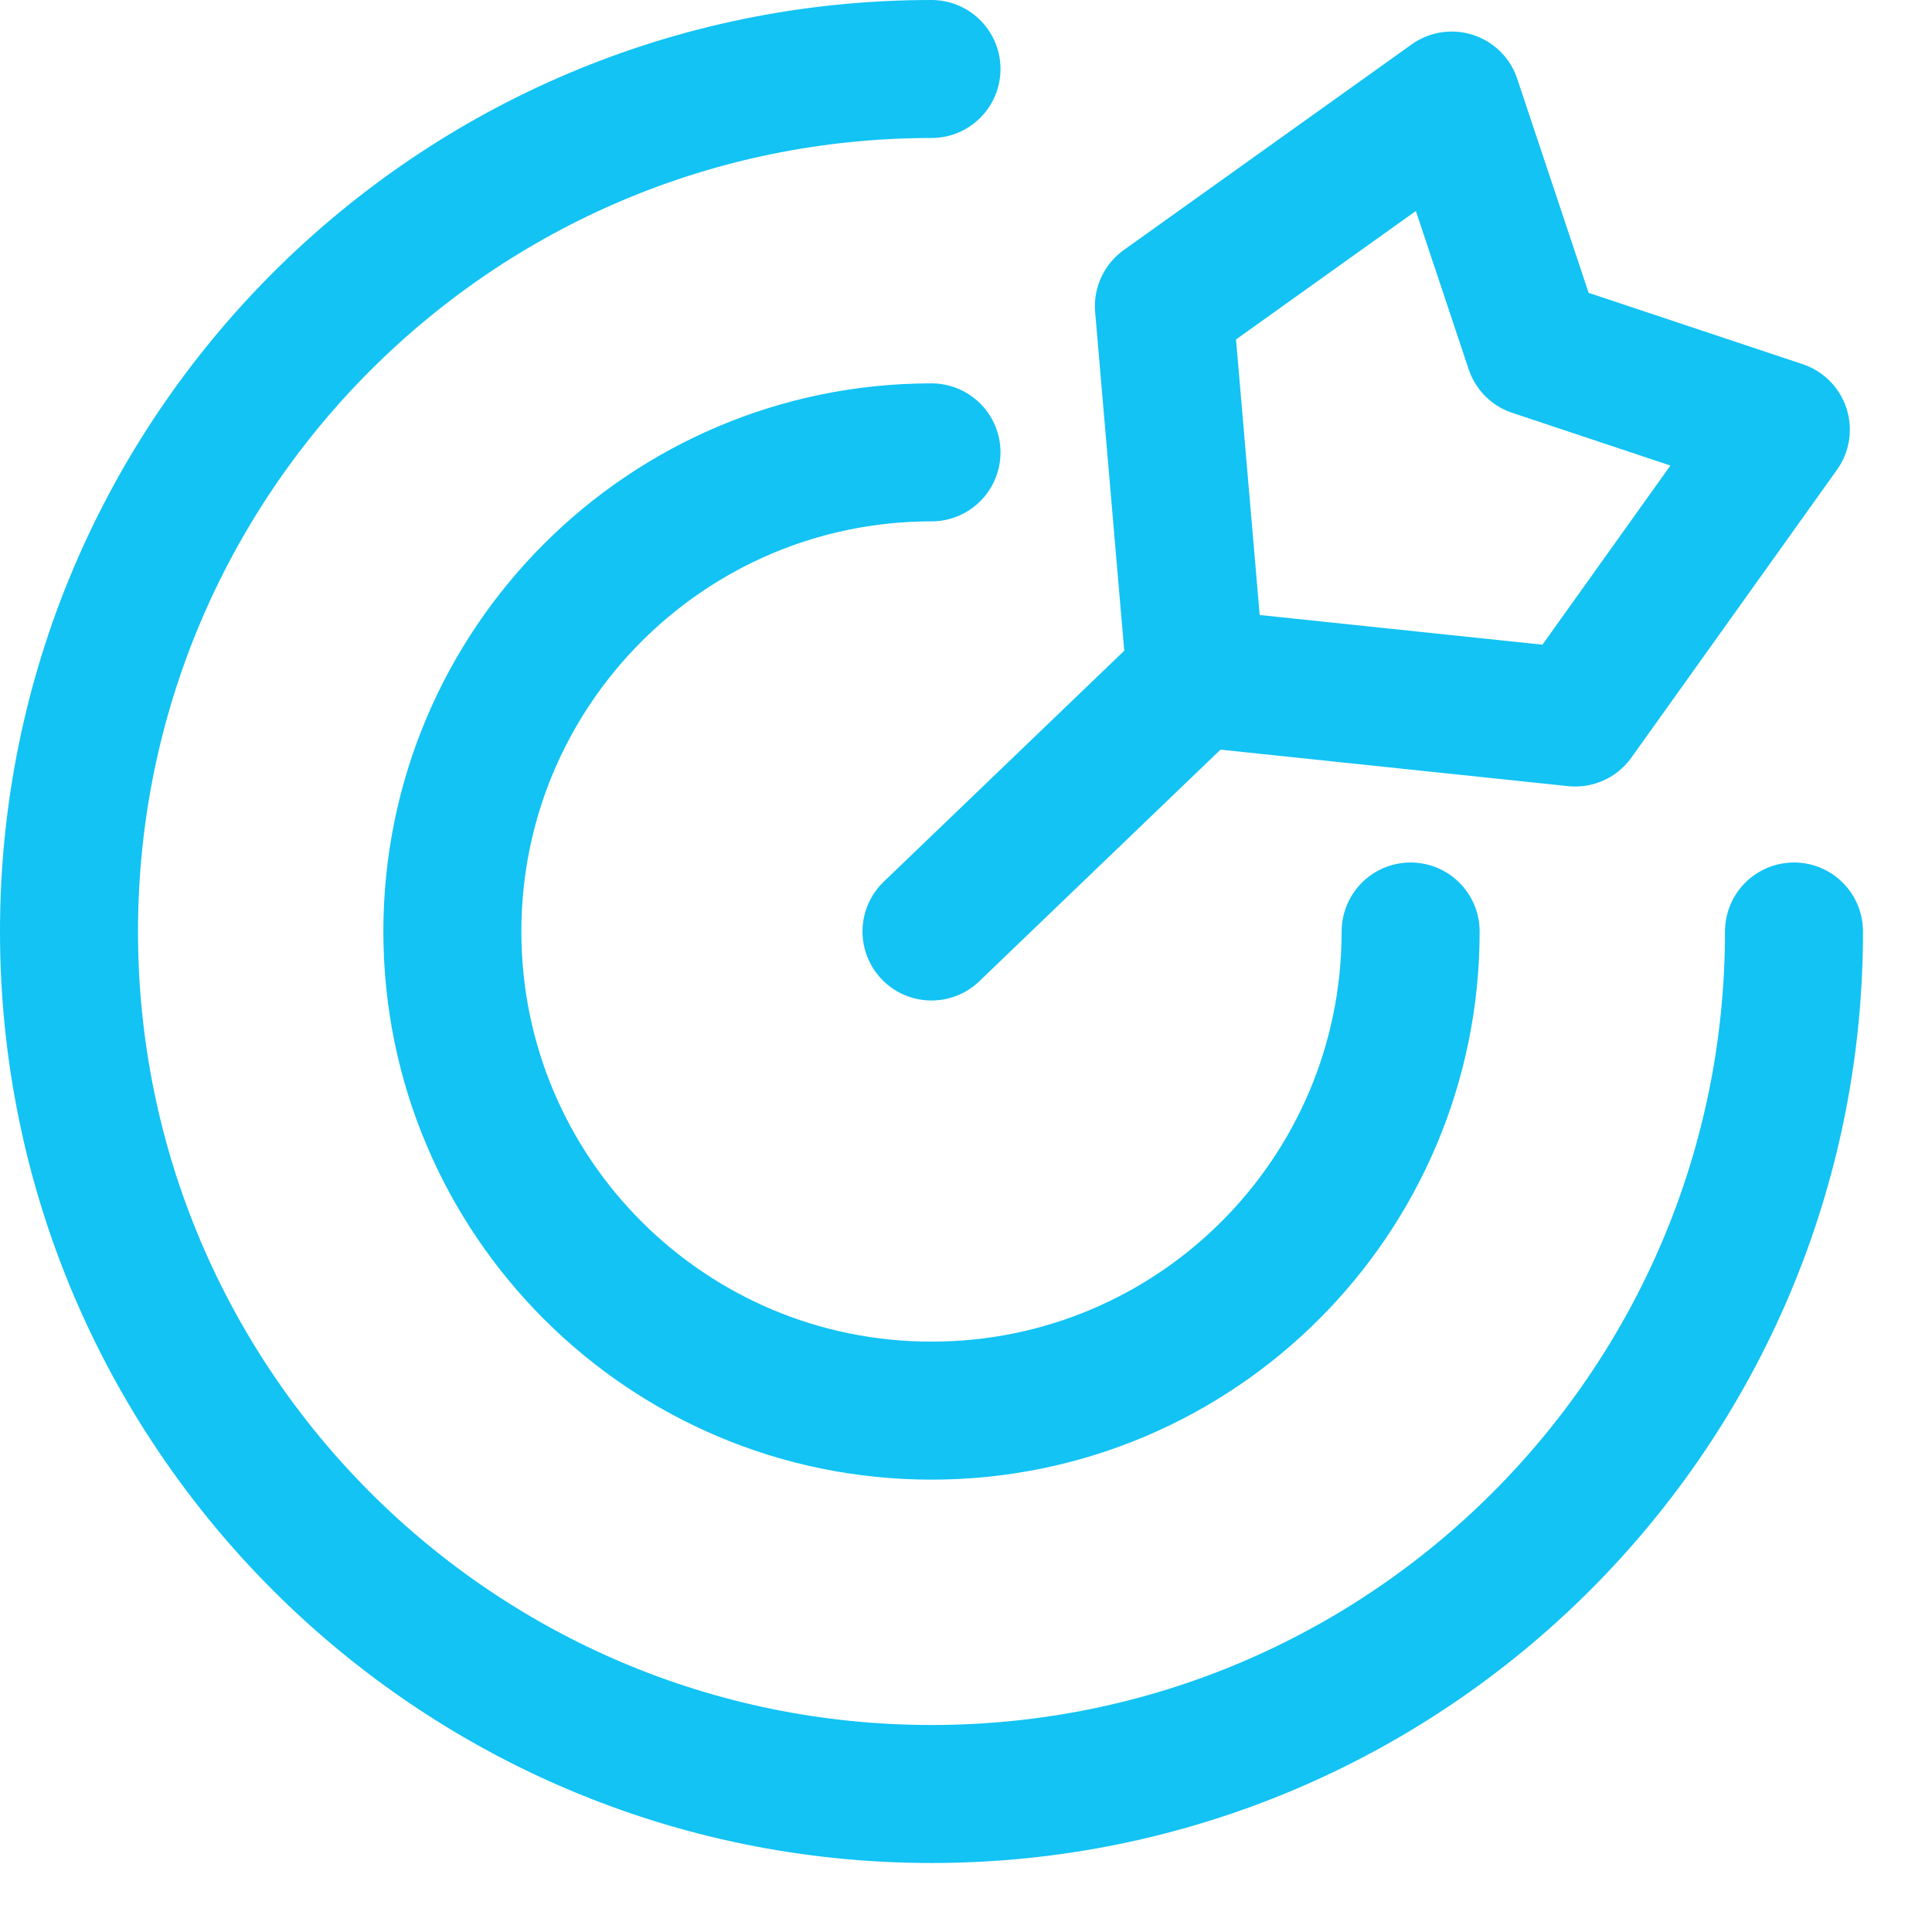
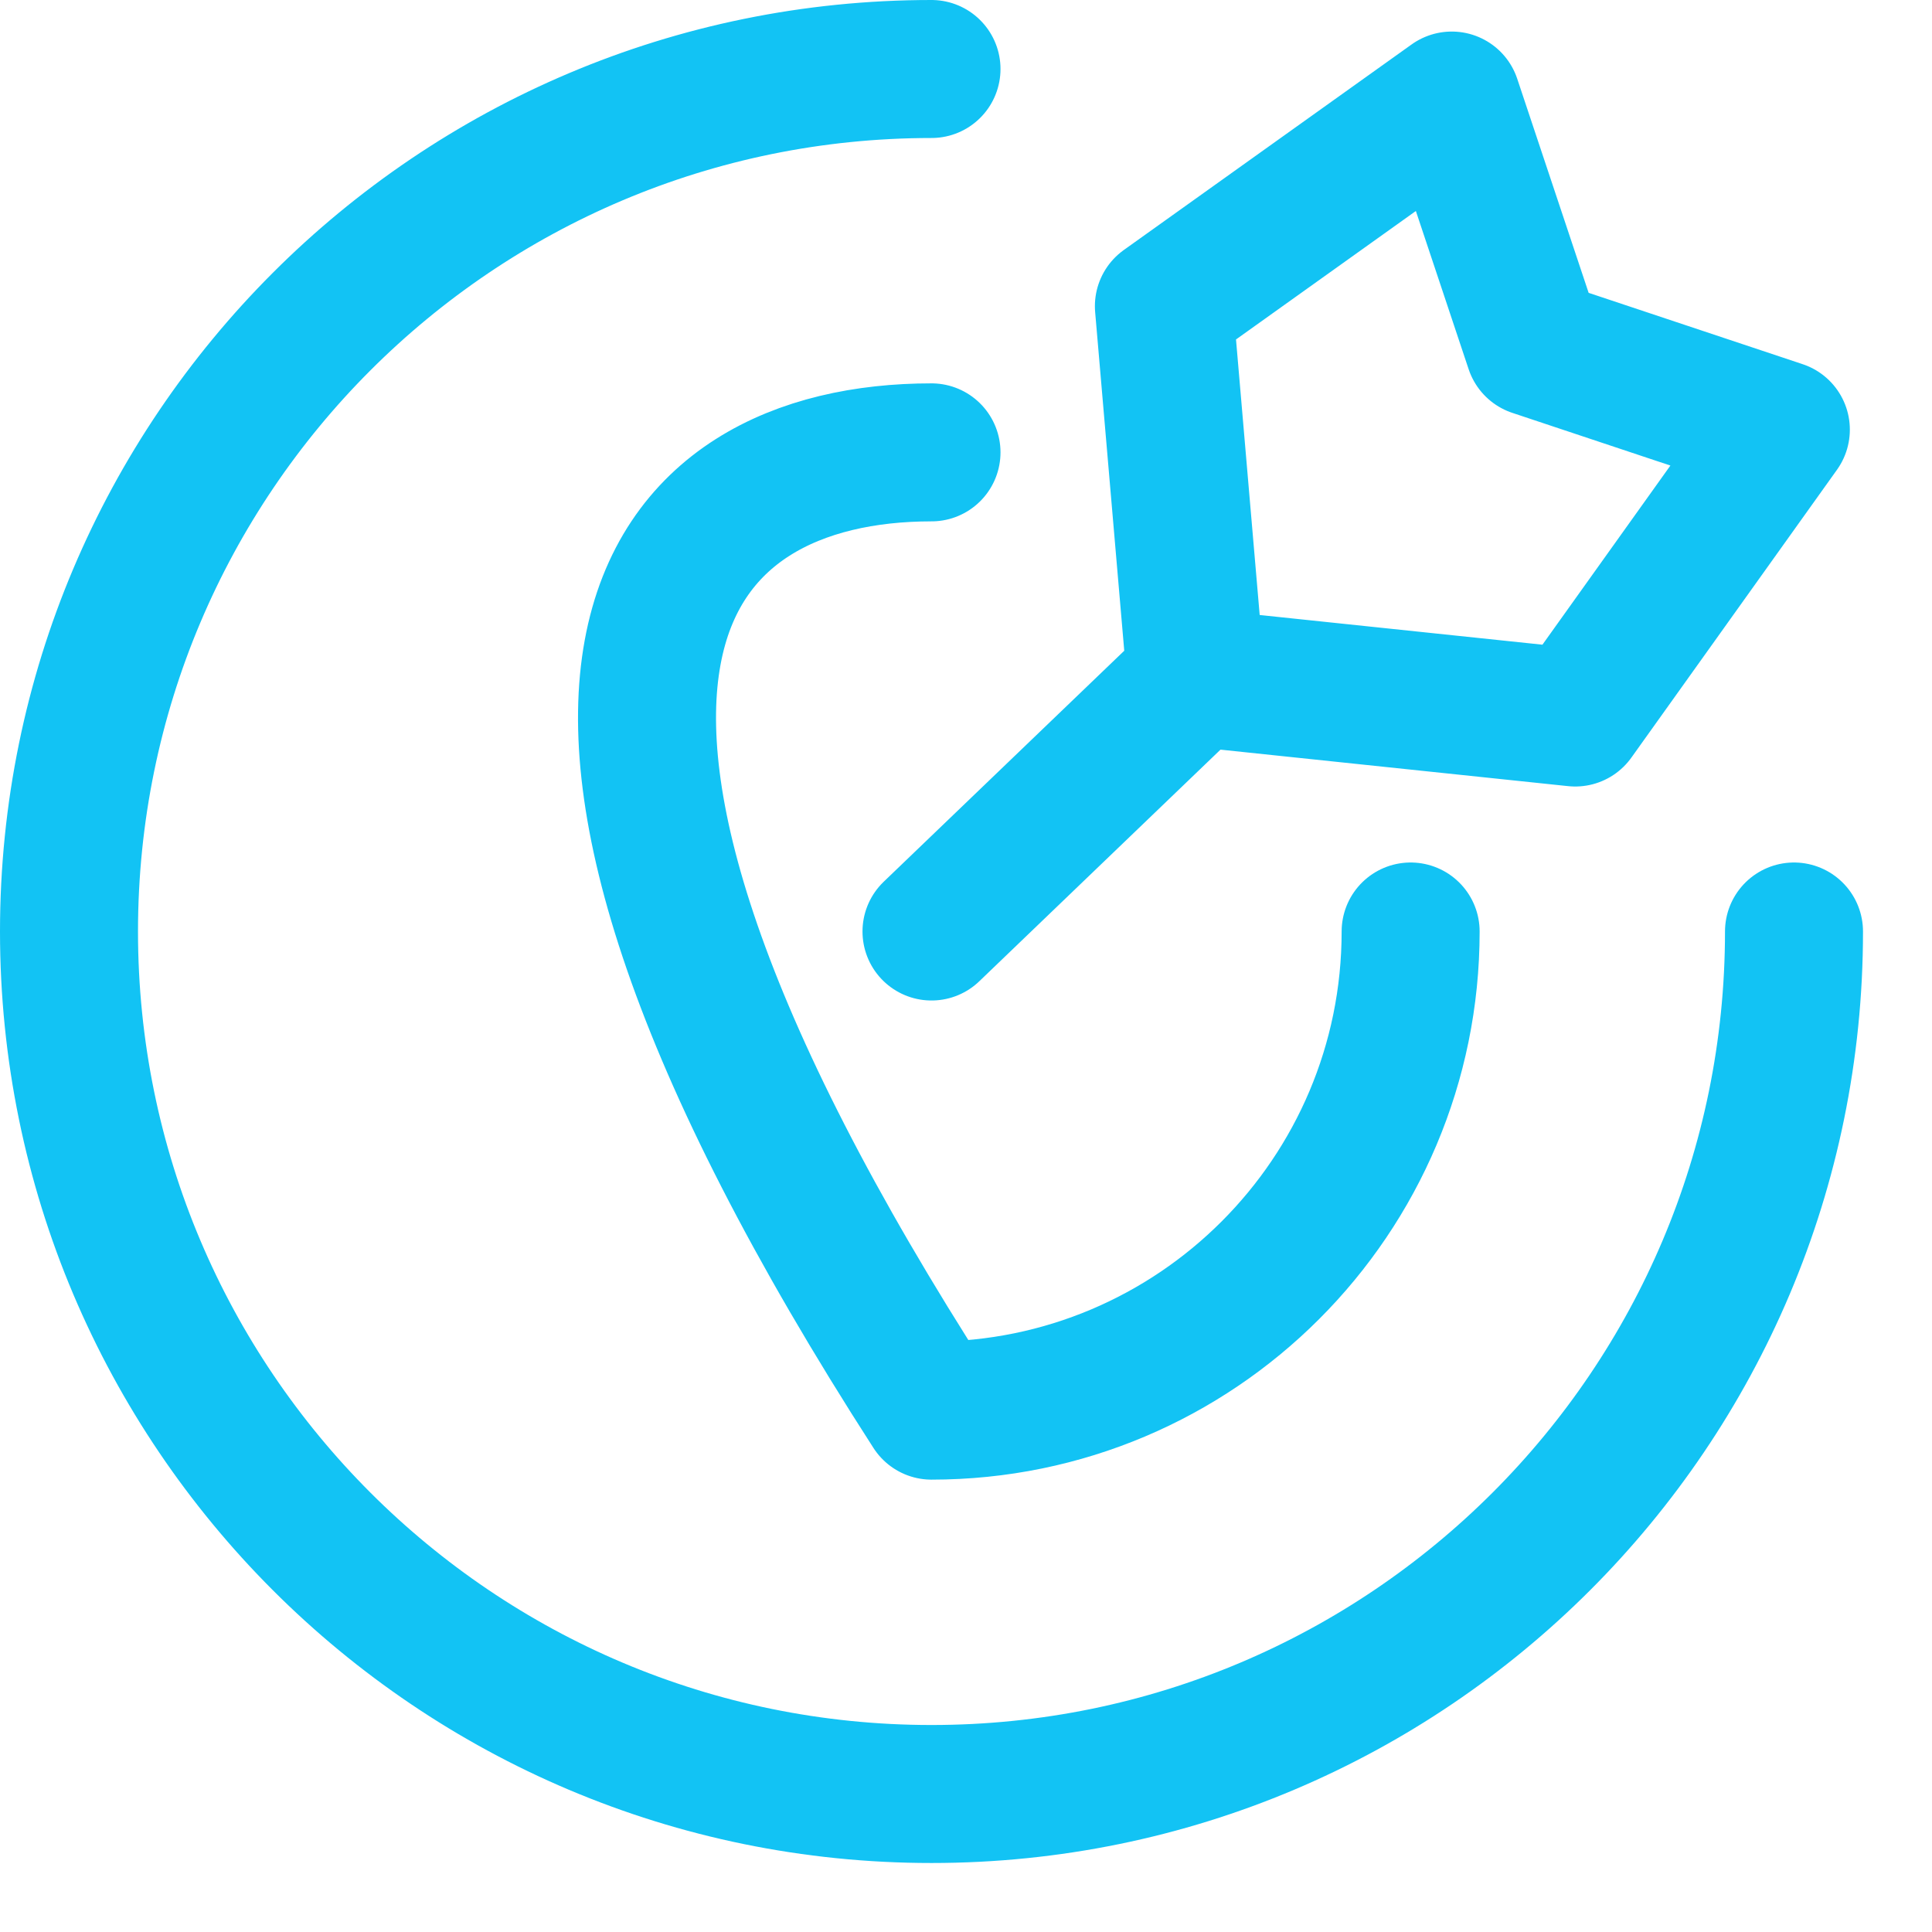
<svg xmlns="http://www.w3.org/2000/svg" width="21" height="21" viewBox="0 0 21 21" fill="none">
-   <path d="M19.5 10.125C19.5 15.303 15.303 19.5 10.125 19.5C4.947 19.5 0.75 15.303 0.75 10.125C0.75 4.947 4.947 0.75 10.125 0.75M15.333 10.125C15.333 13.002 13.002 15.333 10.125 15.333C7.249 15.333 4.917 13.002 4.917 10.125C4.917 7.249 7.249 4.917 10.125 4.917M12.998 7.366L17.122 7.799L19.357 4.67L16.675 3.776L15.78 1.093L12.651 3.328L12.998 7.366ZM12.998 7.366L10.125 10.125" stroke="#12C3F4" stroke-width="1.5" stroke-linecap="round" stroke-linejoin="round" />
+   <path d="M19.5 10.125C19.5 15.303 15.303 19.5 10.125 19.5C4.947 19.5 0.75 15.303 0.75 10.125C0.75 4.947 4.947 0.75 10.125 0.75M15.333 10.125C15.333 13.002 13.002 15.333 10.125 15.333C4.917 7.249 7.249 4.917 10.125 4.917M12.998 7.366L17.122 7.799L19.357 4.67L16.675 3.776L15.78 1.093L12.651 3.328L12.998 7.366ZM12.998 7.366L10.125 10.125" stroke="#12C3F4" stroke-width="1.5" stroke-linecap="round" stroke-linejoin="round" />
</svg>